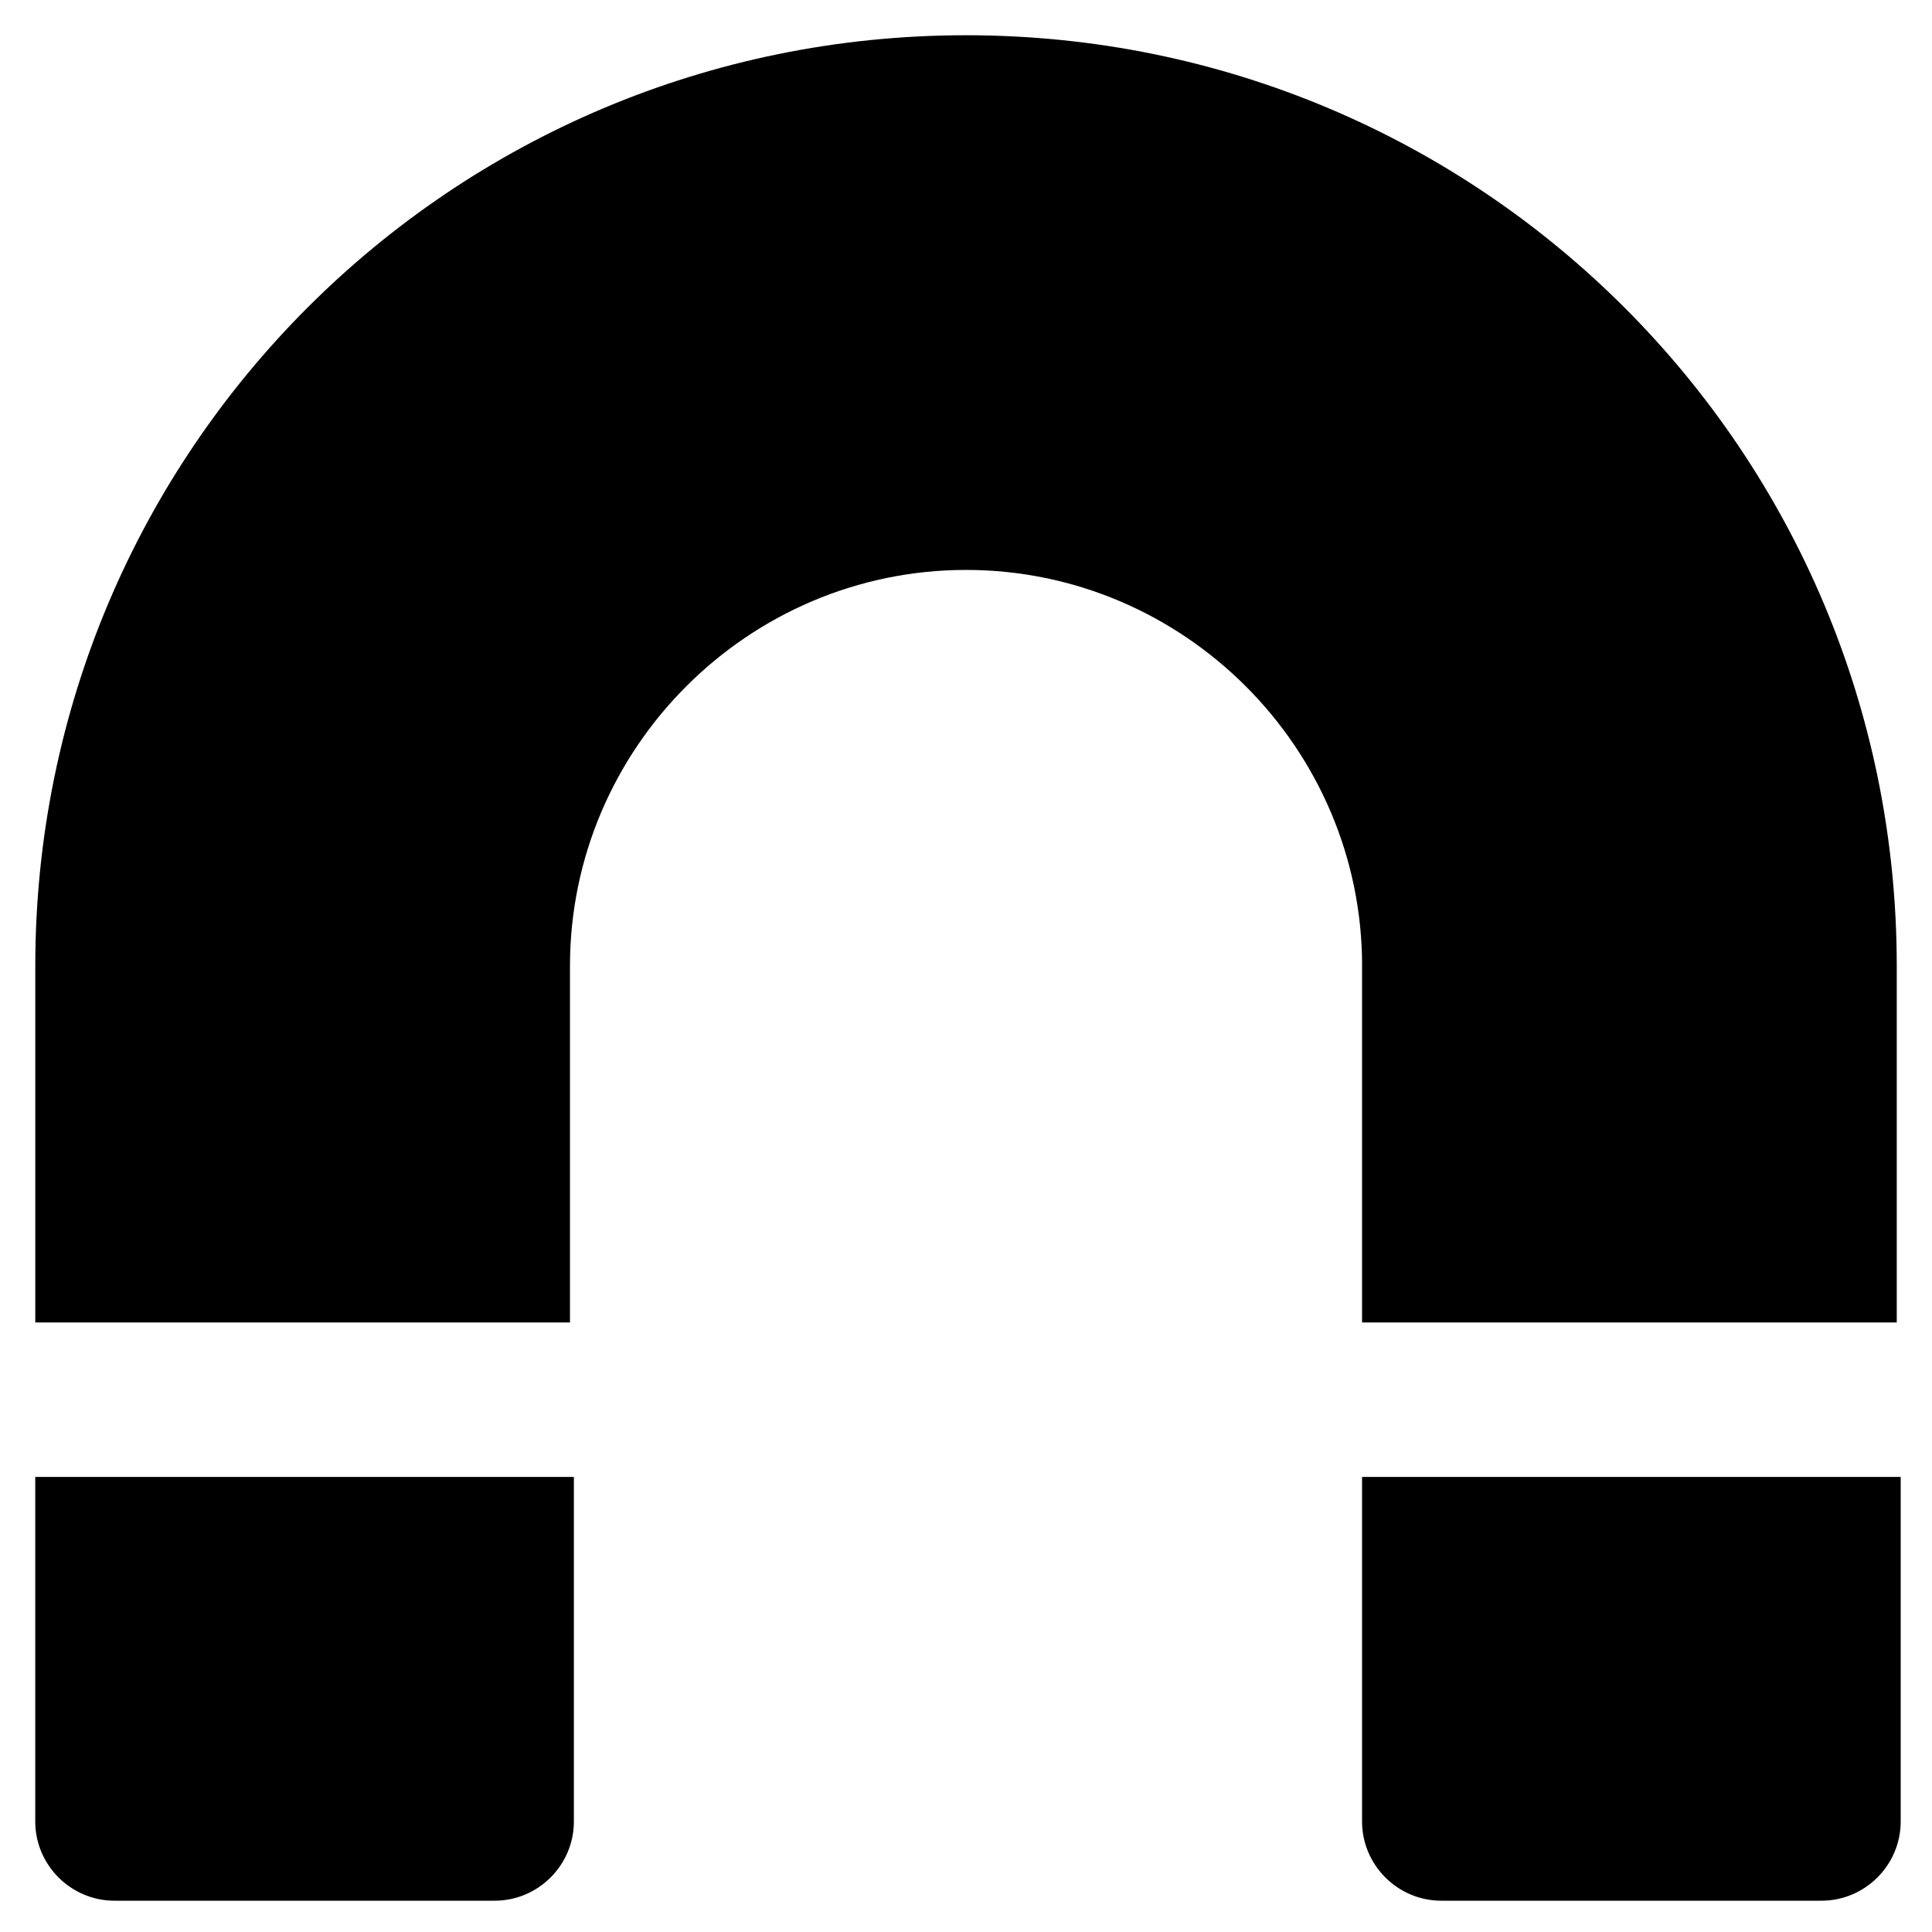
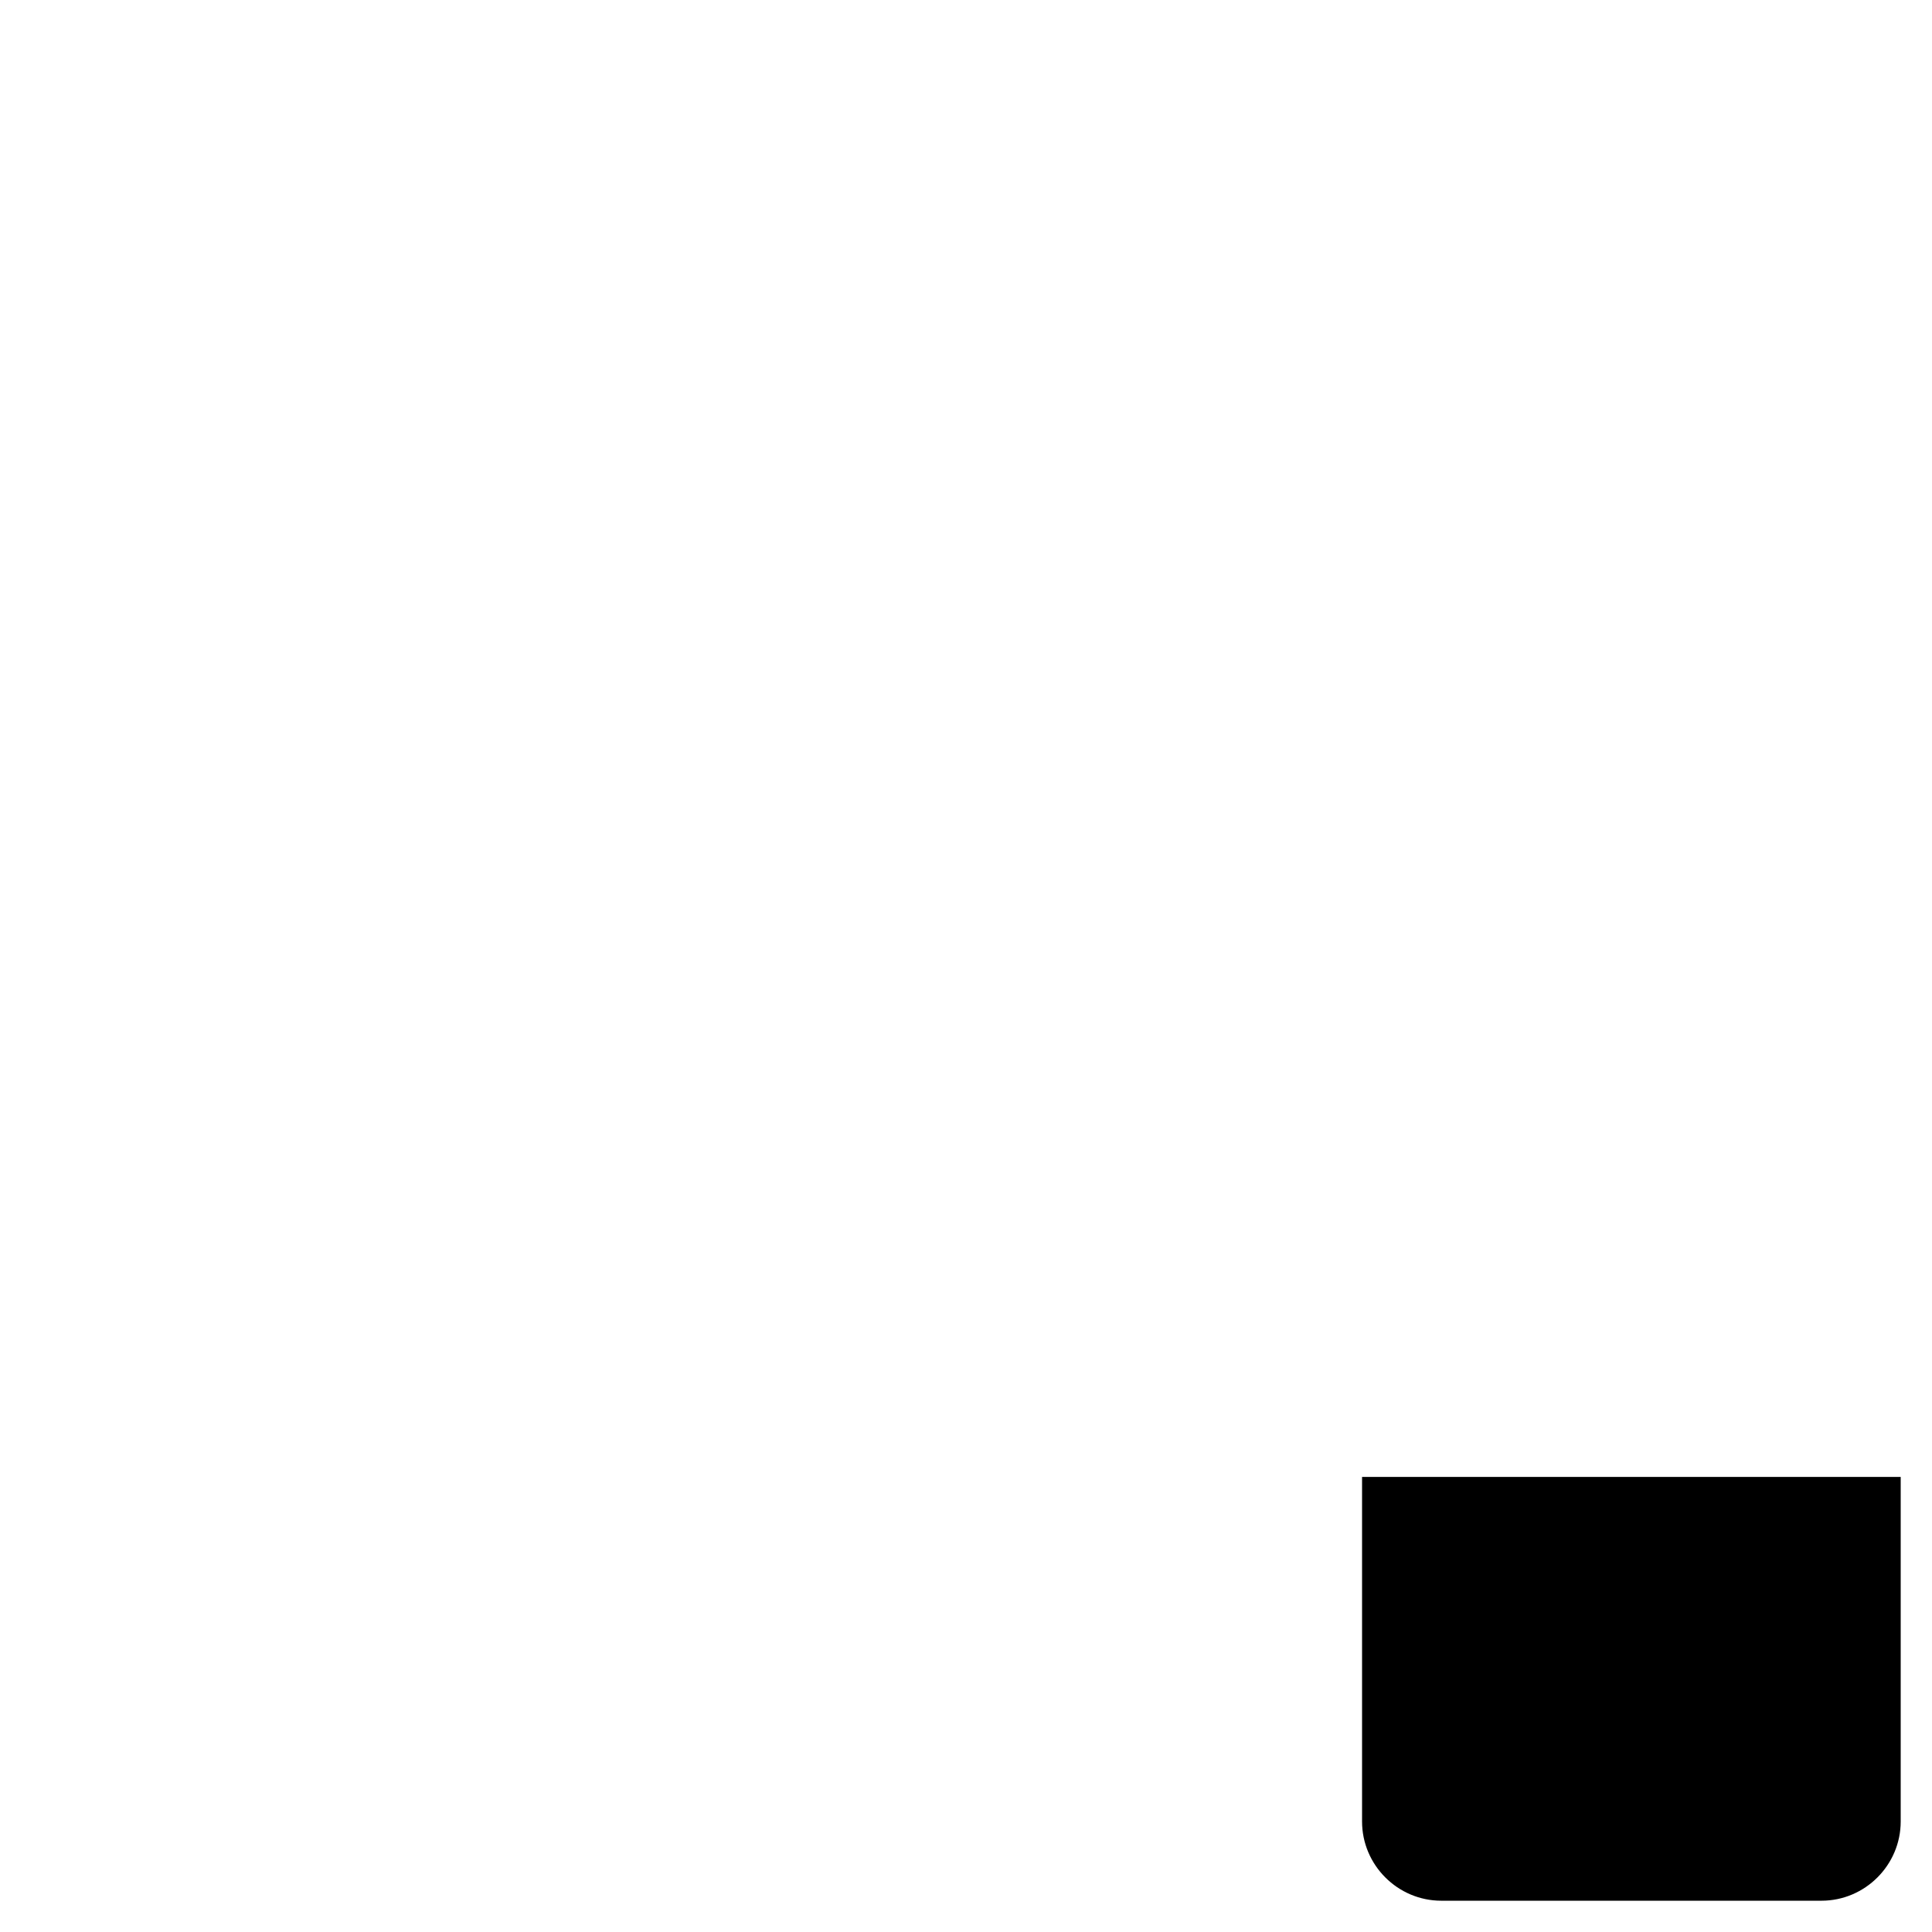
<svg xmlns="http://www.w3.org/2000/svg" fill="#000000" width="800px" height="800px" version="1.1" viewBox="144 144 512 512">
  <g>
-     <path d="m153.34 535.4v91.316c0 11.547 9.445 20.992 20.992 20.992h100.76c11.547 0 20.992-9.445 20.992-20.992v-91.316z" />
-     <path d="m504.96 400v94.465h141.7v-94.465c0.004-136.45-110.21-246.66-246.65-246.66-136.45 0-246.66 110.21-246.66 246.66v94.465l141.7-0.004v-94.465c0-57.727 47.23-104.96 104.96-104.96 57.727 0.004 104.96 47.234 104.96 104.96z" />
    <path d="m504.96 535.4v91.316c0 11.547 9.445 20.992 20.992 20.992h100.76c11.547 0 20.992-9.445 20.992-20.992v-91.316z" />
  </g>
</svg>